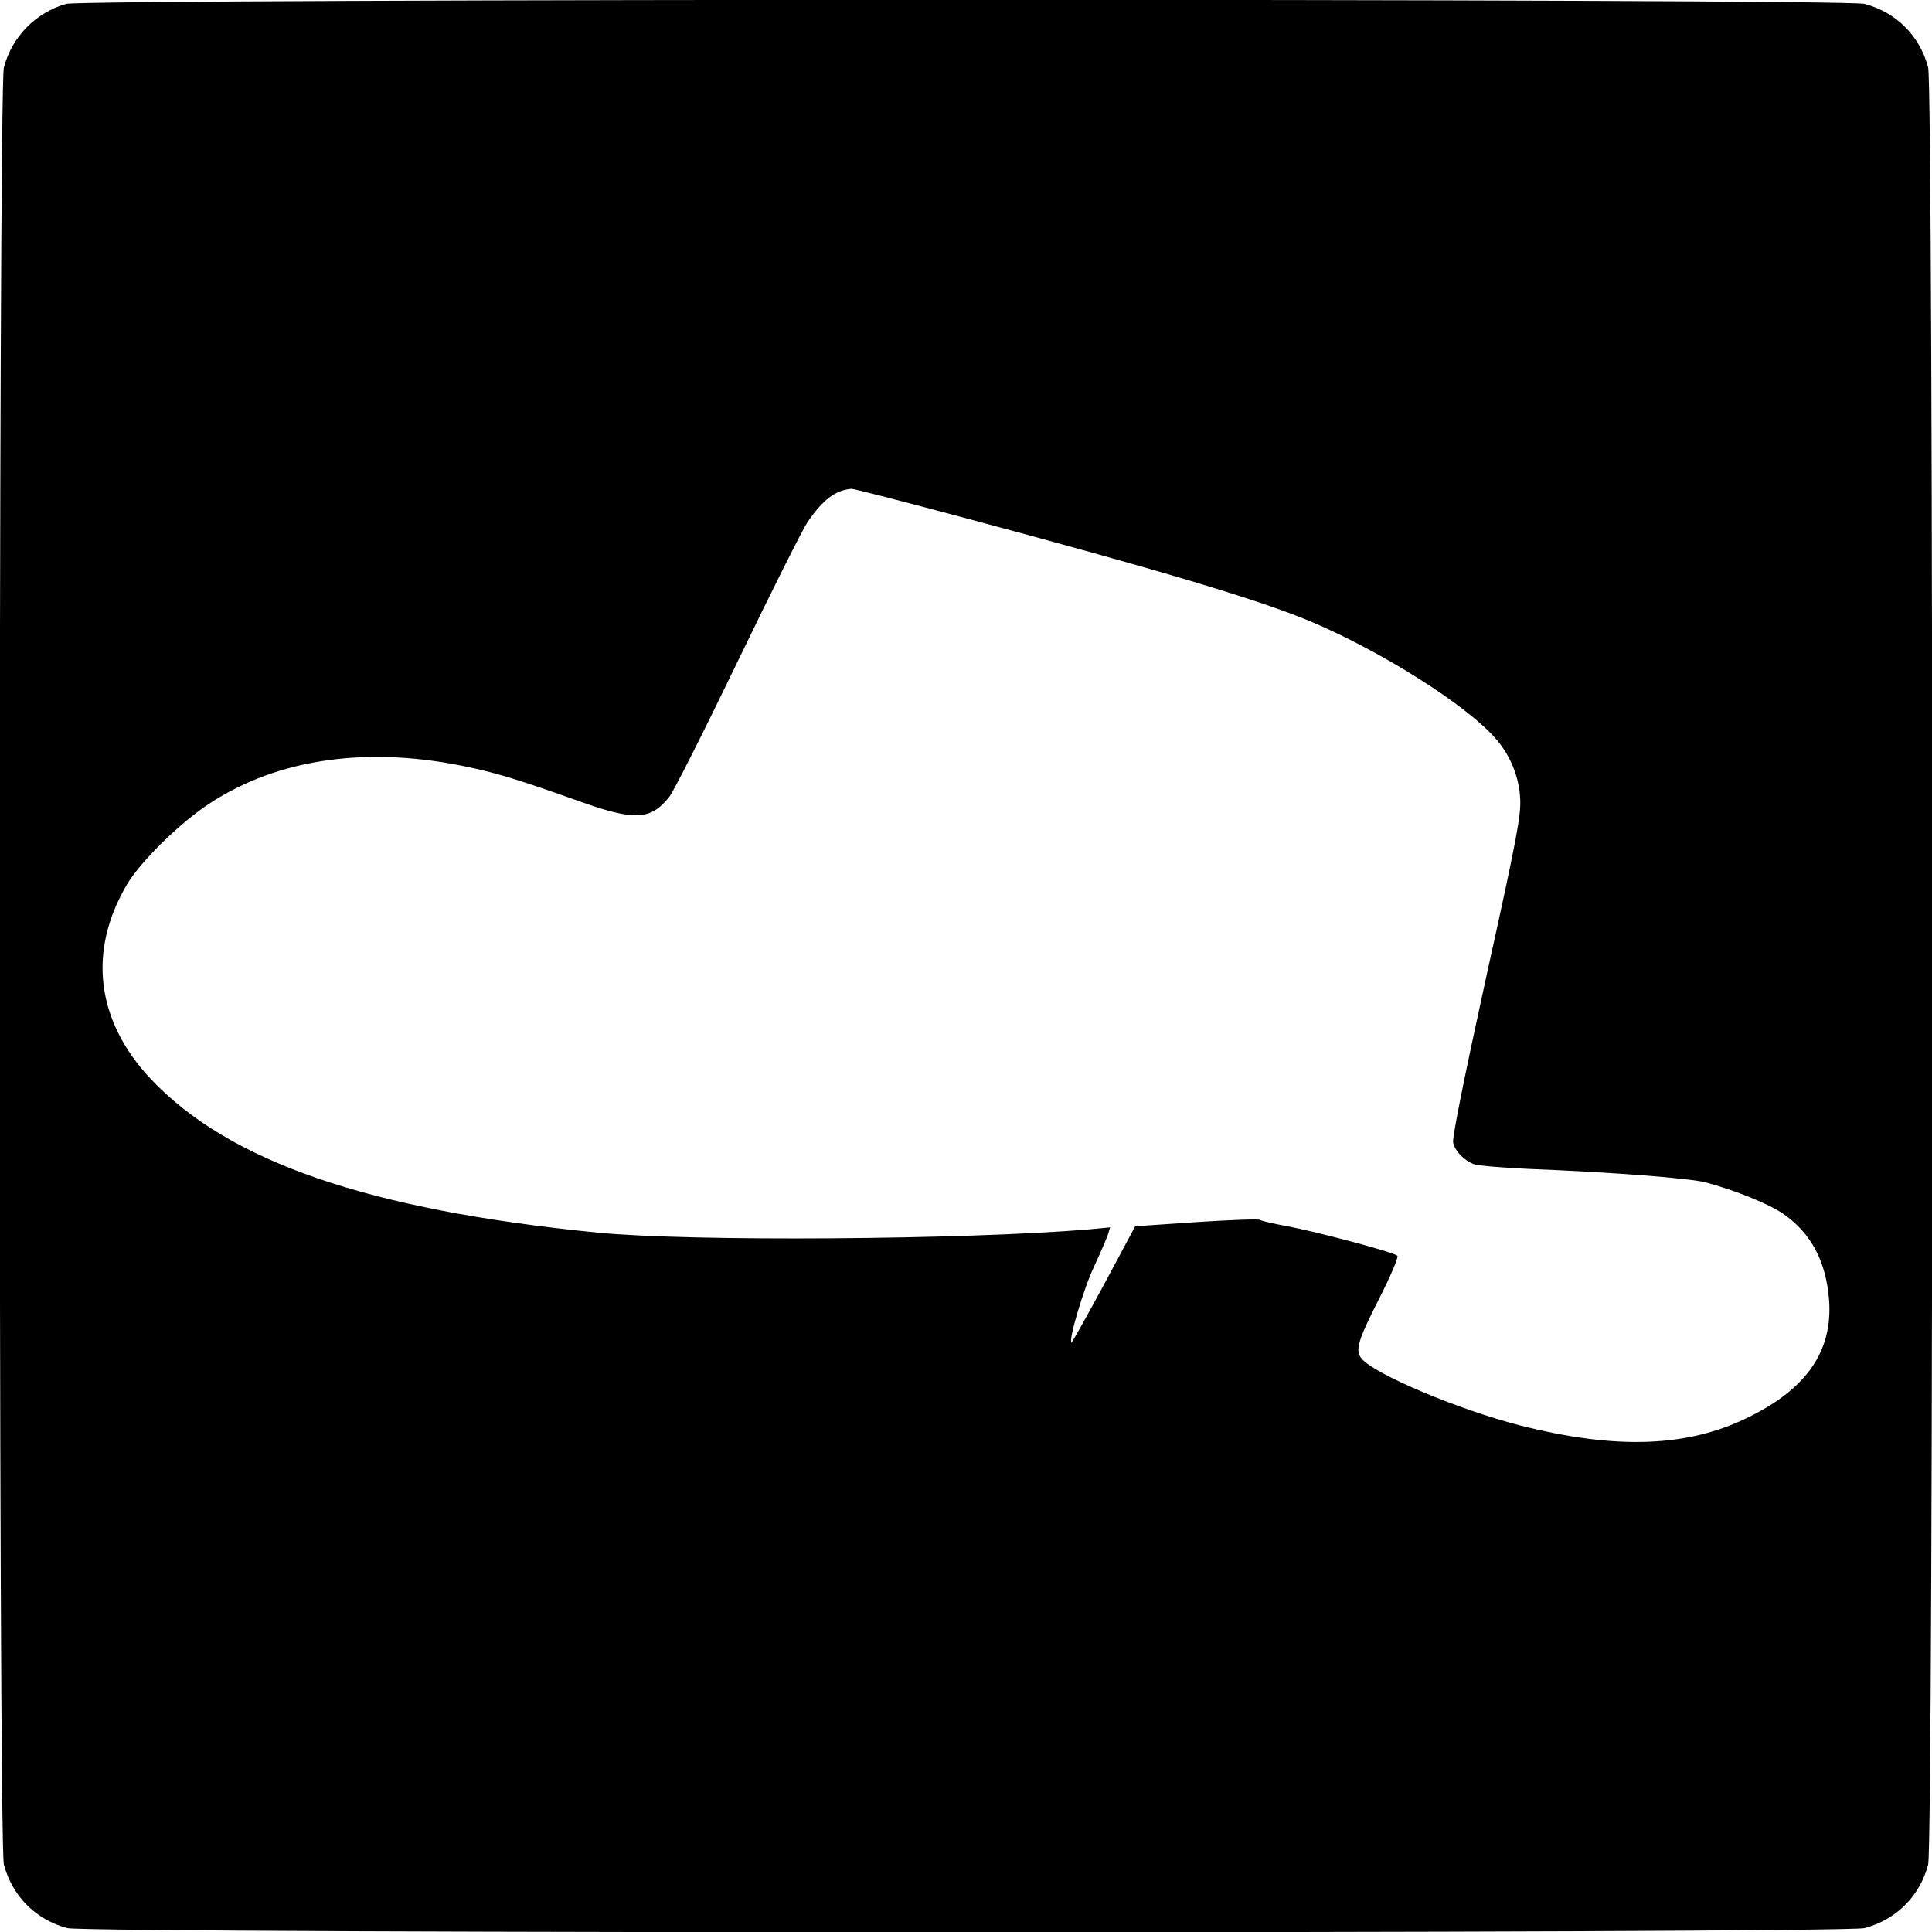
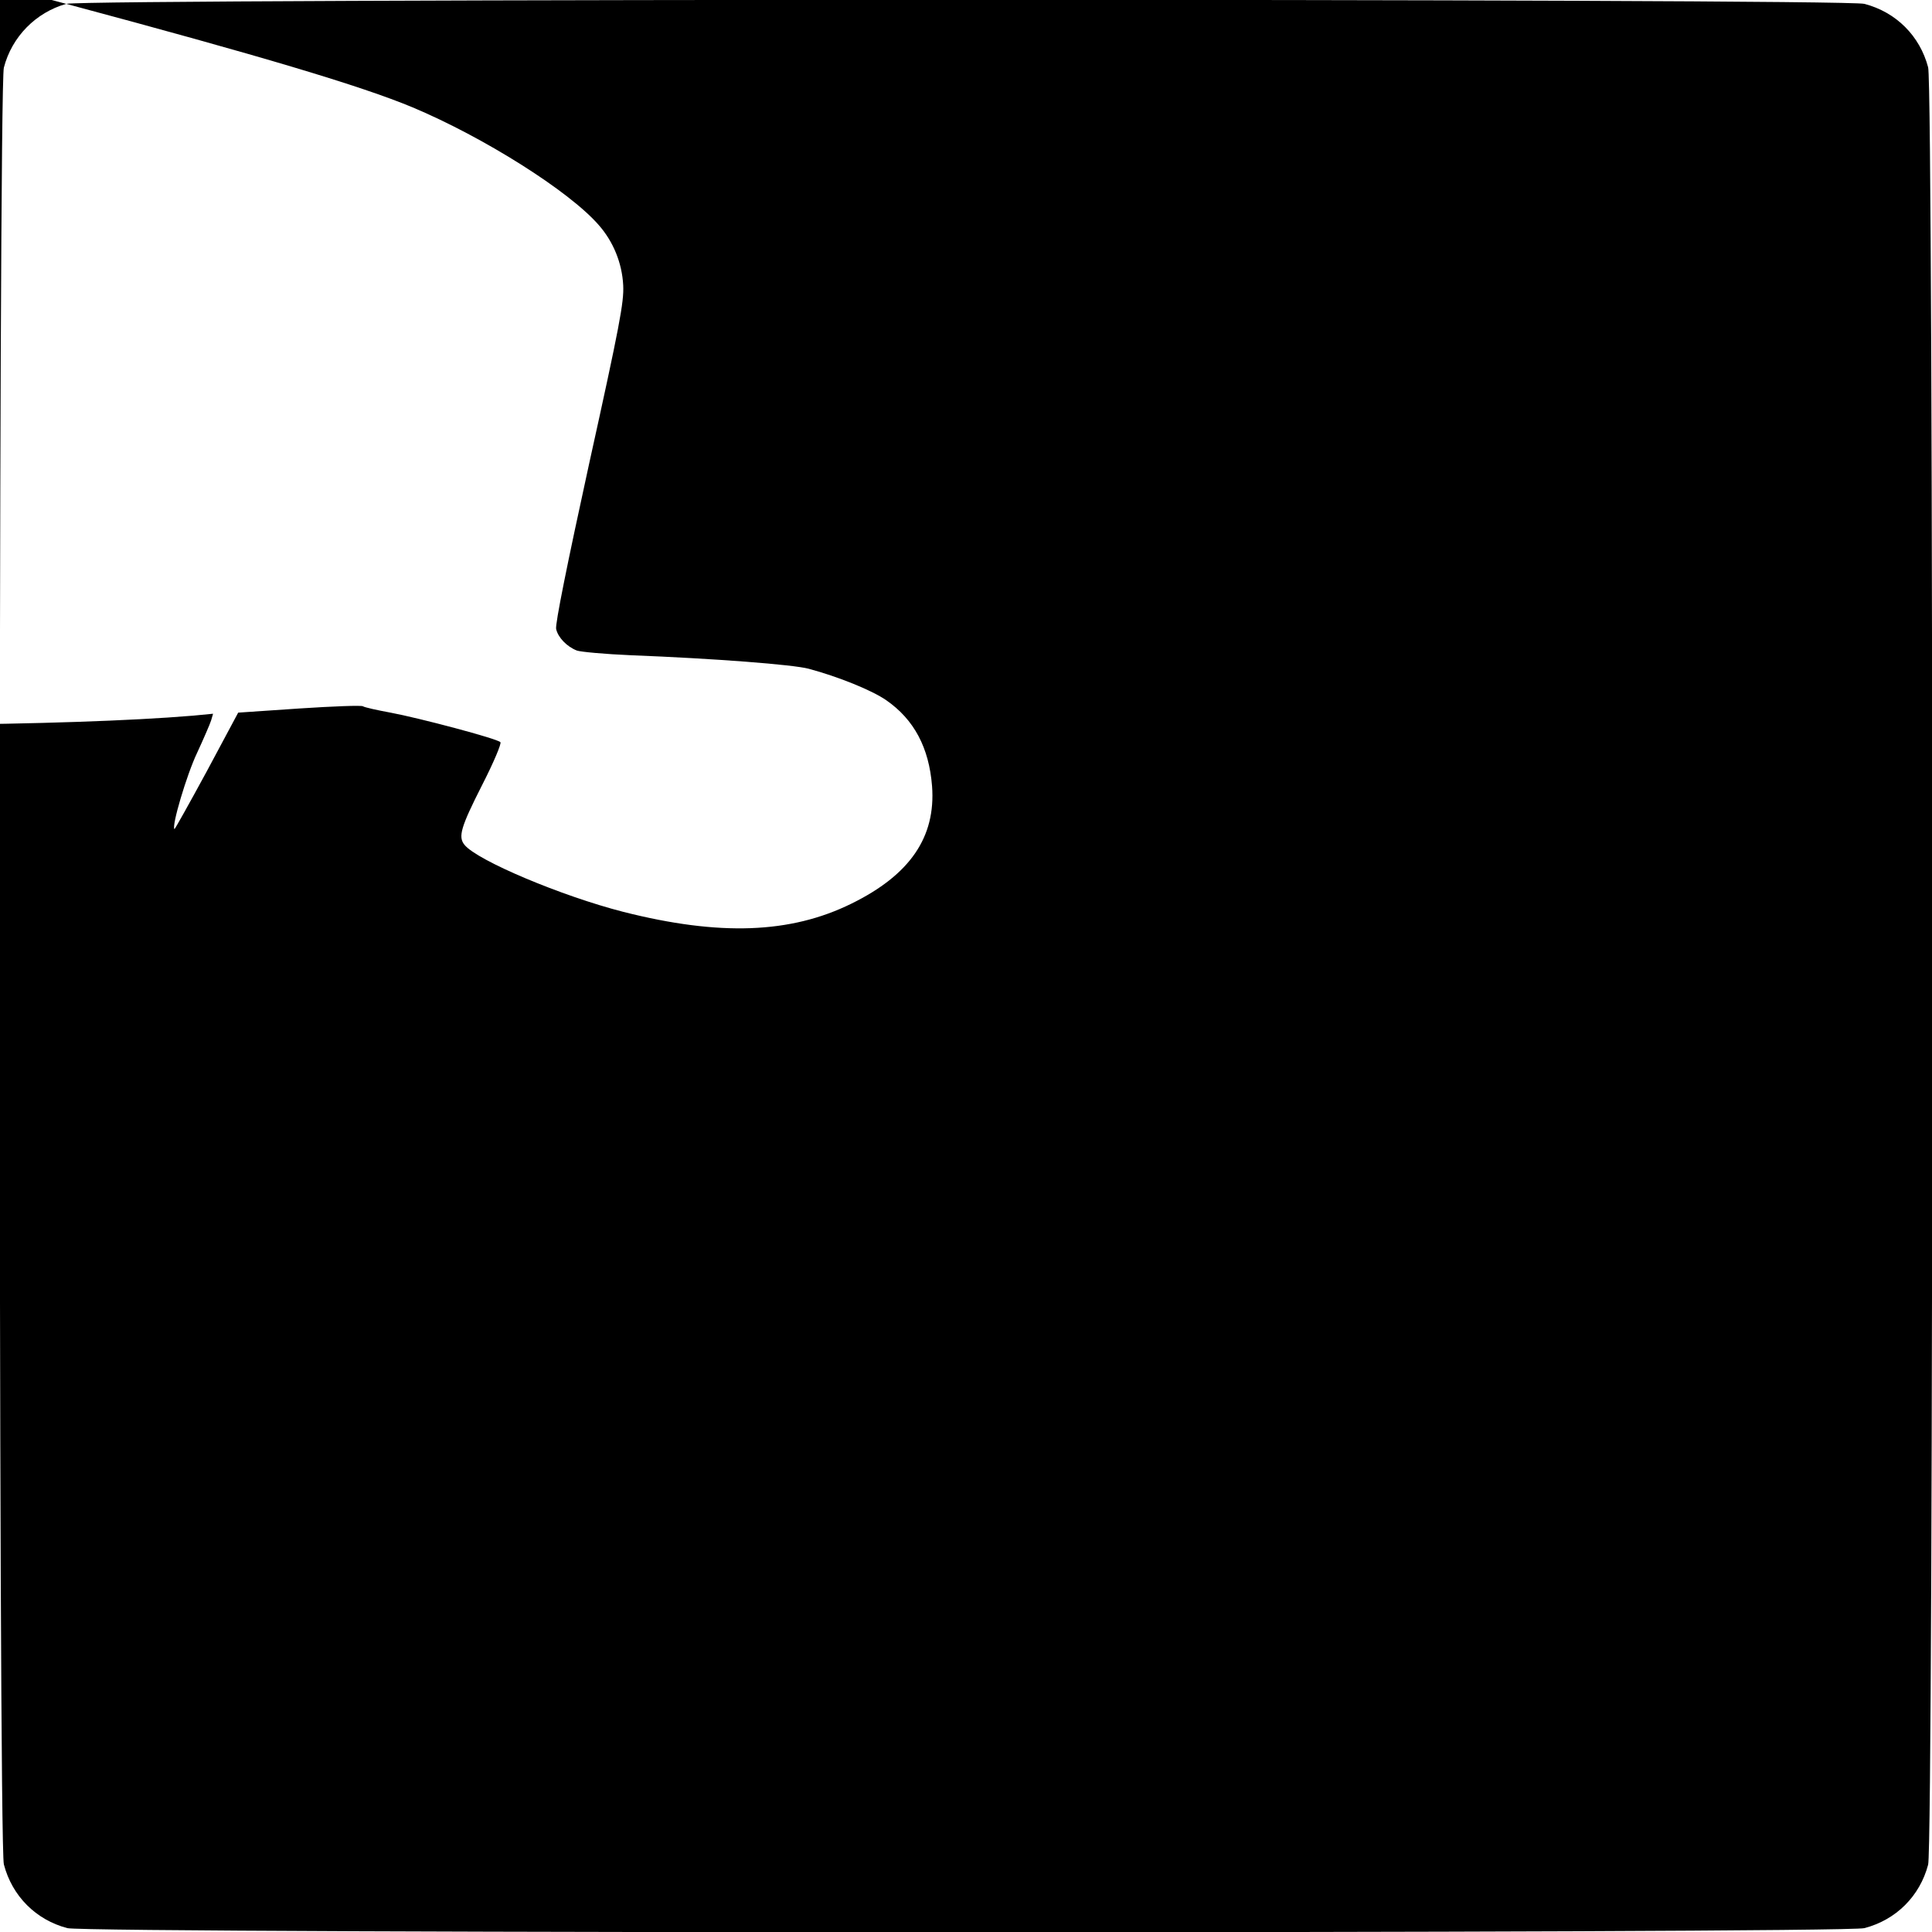
<svg xmlns="http://www.w3.org/2000/svg" version="1" width="933.333" height="933.333" viewBox="0 0 700 700">
-   <path d="M24 1.4C13 4.5 4.3 13.3 1.4 24.5c-2 7.5-2 643.5 0 651 3 11.5 11.6 20.1 23 23.1 7.6 2 643.6 2 651.1 0 11.5-3 20.1-11.6 23.1-23 2-7.6 2-643.6 0-651.2-3-11.4-11.6-20-23.1-23-7.2-2-644.6-1.9-651.5 0zm325 186.1c70.2 18.8 106.8 29.7 125.5 37.5 25.7 10.8 56.7 30.3 67.4 42.6 5.3 6 8.5 13.8 8.9 21.9.3 6.1-1.3 14.6-12.3 64.4-8 36.6-12.4 58.4-12 60.1.7 3.1 3.9 6.4 7.5 7.8 1.4.5 10.2 1.3 19.5 1.7 30.6 1.2 58.9 3.4 64.5 4.9 10.8 2.9 22.9 7.8 28.1 11.4 10.1 7 15.5 17.2 16.6 31.1 1.4 18.5-8 32.2-29.2 42.6-22.1 10.9-47.8 11.8-82.6 3-22.3-5.7-53-18.6-57.6-24.3-2.4-2.9-1.3-6.5 6.3-21.5 4.2-8.2 7.2-15.3 6.7-15.7-1.2-1.3-29.6-8.8-39.8-10.7-4.9-.9-9.4-1.9-10-2.3-.5-.4-10.9 0-23.1.8l-22.1 1.5-11.4 21.3c-6.3 11.6-11.6 21.1-11.7 20.9-1.1-1 4.4-19.6 8.2-27.6 2.4-5.2 4.7-10.5 5.1-11.8l.7-2.4-7.3.7c-45 3.8-144.9 4.5-178.4 1.2-83-8.2-133.6-25.7-161.9-55.7-19.8-21.1-22.9-46.3-8.5-70.6 5-8.3 19-22.1 29.7-29.1 25.2-16.6 58.2-21.1 94.7-13.1 10.6 2.3 18.8 4.9 38.5 11.9 20.8 7.5 26.7 7.3 33.5-1.3 1.5-1.8 12.7-24 24.9-49.3 12.2-25.3 23.6-48 25.3-50.4 5.5-8 10-11.4 15.8-11.9.6-.1 18.8 4.6 40.5 10.4z" />
+   <path d="M24 1.4C13 4.5 4.3 13.3 1.4 24.5c-2 7.5-2 643.5 0 651 3 11.5 11.6 20.1 23 23.1 7.6 2 643.6 2 651.1 0 11.5-3 20.1-11.6 23.1-23 2-7.6 2-643.6 0-651.2-3-11.4-11.6-20-23.1-23-7.2-2-644.6-1.9-651.5 0zc70.2 18.8 106.8 29.7 125.5 37.5 25.7 10.8 56.7 30.3 67.4 42.6 5.3 6 8.5 13.8 8.9 21.9.3 6.1-1.3 14.6-12.3 64.4-8 36.6-12.4 58.4-12 60.1.7 3.1 3.9 6.4 7.5 7.8 1.4.5 10.2 1.3 19.5 1.7 30.6 1.2 58.9 3.4 64.5 4.9 10.8 2.9 22.9 7.8 28.1 11.4 10.1 7 15.5 17.2 16.6 31.1 1.4 18.5-8 32.2-29.2 42.6-22.1 10.9-47.8 11.8-82.6 3-22.3-5.7-53-18.6-57.6-24.3-2.4-2.9-1.3-6.5 6.3-21.5 4.2-8.2 7.2-15.3 6.7-15.7-1.2-1.3-29.6-8.8-39.8-10.7-4.9-.9-9.4-1.9-10-2.3-.5-.4-10.9 0-23.1.8l-22.1 1.5-11.4 21.3c-6.3 11.6-11.6 21.1-11.7 20.9-1.1-1 4.4-19.6 8.2-27.6 2.4-5.2 4.7-10.5 5.1-11.8l.7-2.4-7.3.7c-45 3.8-144.9 4.5-178.4 1.2-83-8.2-133.6-25.7-161.9-55.7-19.8-21.1-22.9-46.3-8.5-70.6 5-8.3 19-22.1 29.7-29.1 25.2-16.6 58.2-21.1 94.7-13.1 10.6 2.3 18.8 4.9 38.5 11.9 20.8 7.5 26.7 7.3 33.5-1.3 1.5-1.8 12.7-24 24.9-49.3 12.2-25.3 23.6-48 25.3-50.4 5.5-8 10-11.4 15.8-11.9.6-.1 18.8 4.6 40.5 10.4z" />
</svg>